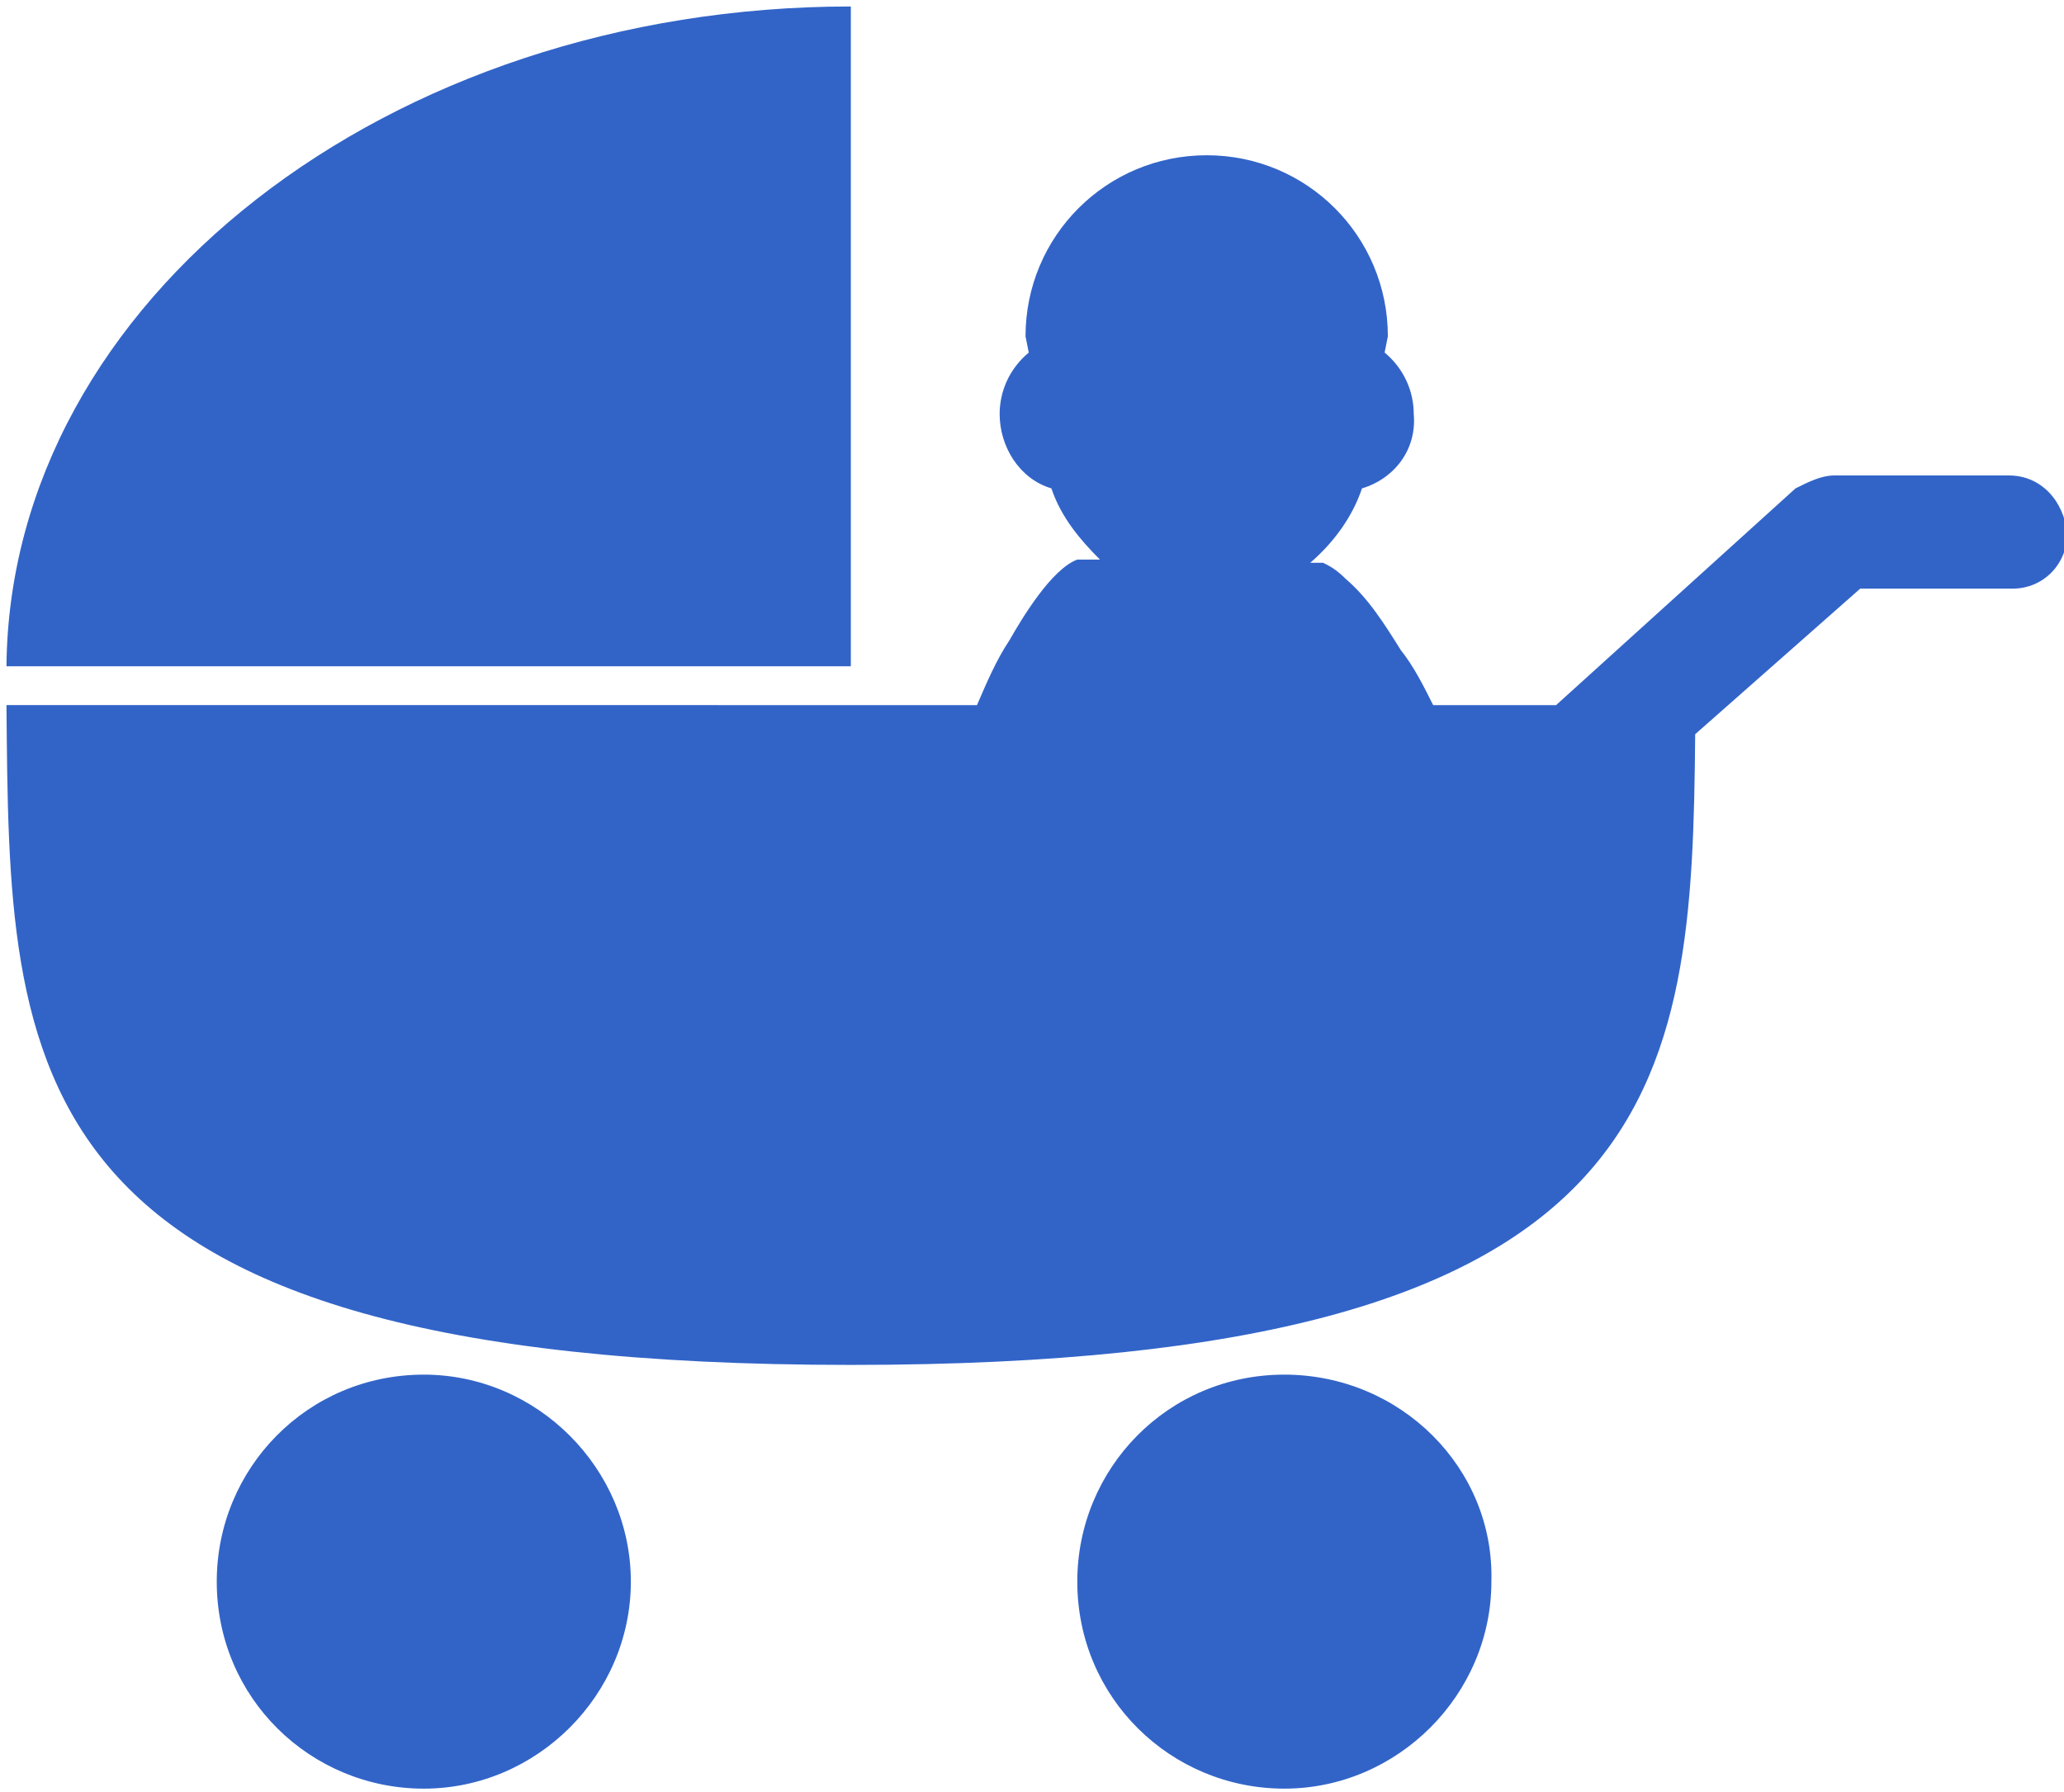
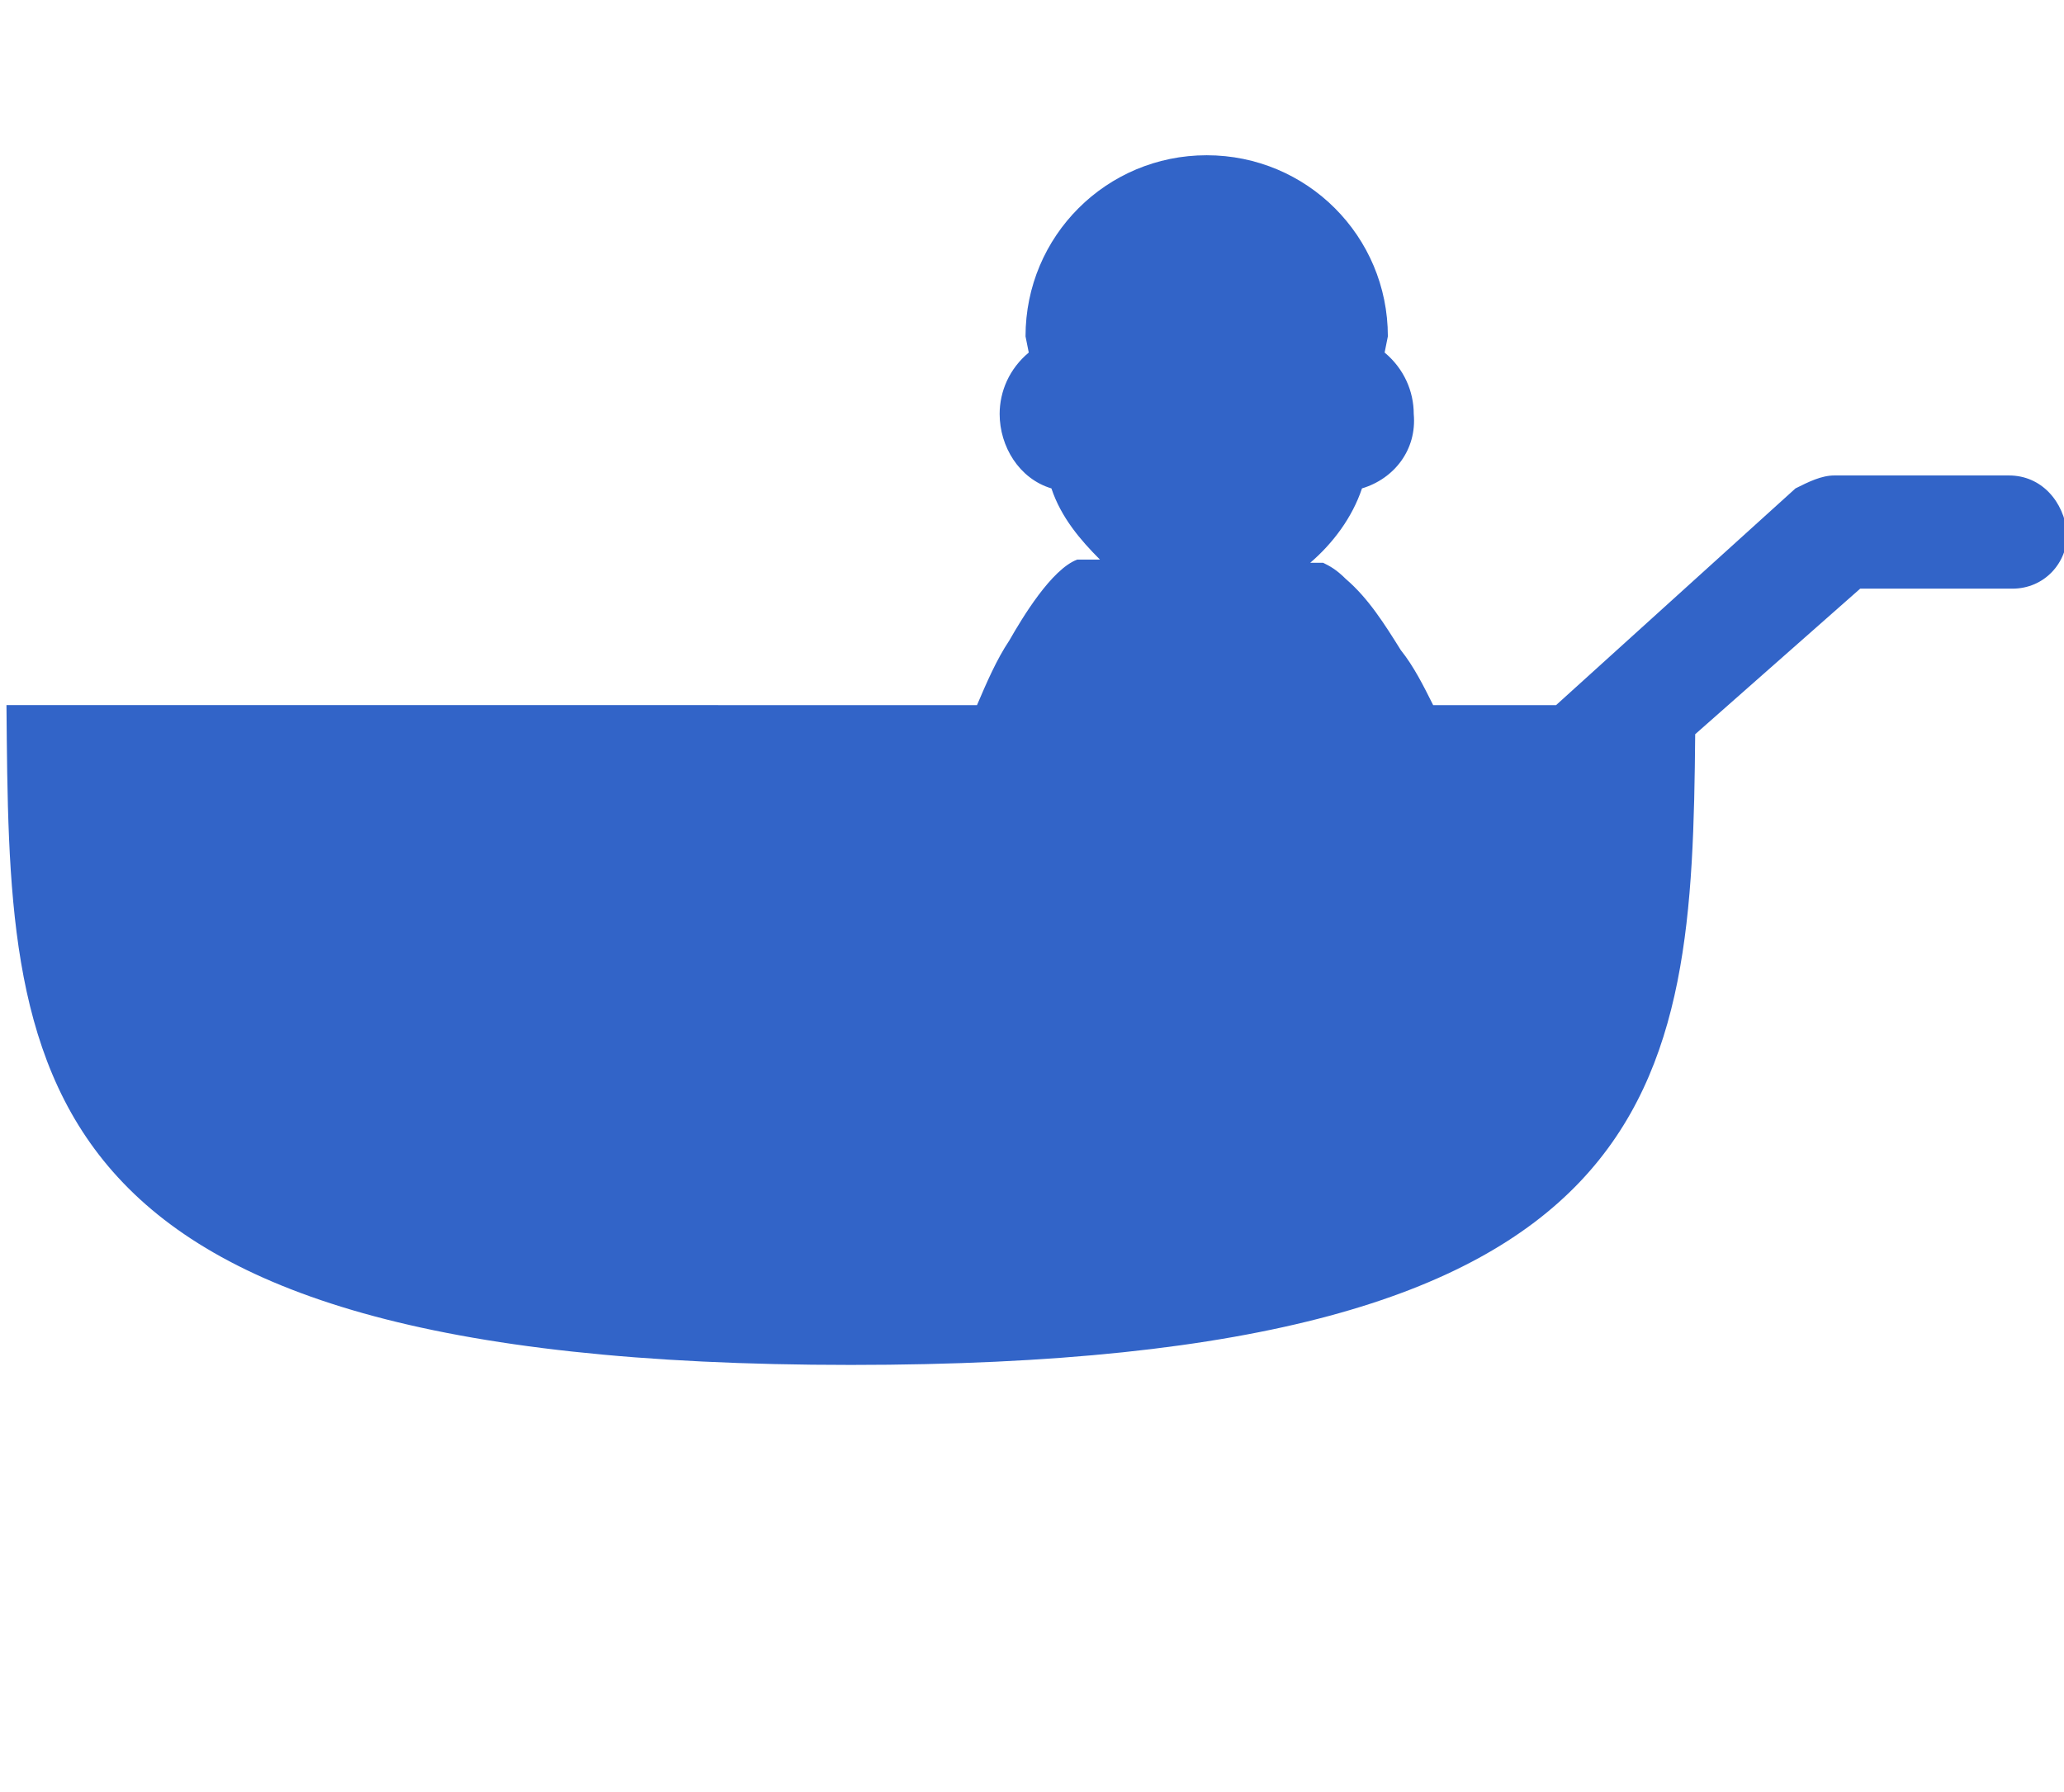
<svg xmlns="http://www.w3.org/2000/svg" version="1.1" id="レイヤー_1" x="0px" y="0px" viewBox="0 0 63.8 55.4" style="enable-background:new 0 0 63.8 55.4;" xml:space="preserve">
  <style type="text/css">
	.st0{fill:#3264C8;}
</style>
  <title>アセット 7</title>
  <g>
    <path class="st0" d="M62.1,14.7h-5.4c-0.4,0-0.8,0.2-1.2,0.4l-7.4,6.7h-3.8c-0.3-0.6-0.6-1.2-1-1.7c-0.5-0.8-1-1.6-1.7-2.2   c-0.3-0.3-0.5-0.4-0.7-0.5c-0.1,0-0.3,0-0.4,0c0.7-0.6,1.3-1.4,1.6-2.3c1-0.3,1.7-1.2,1.6-2.3c0-0.7-0.3-1.4-0.9-1.9l0.1-0.5   c0-3.1-2.5-5.6-5.6-5.6s-5.6,2.5-5.6,5.6c0,0,0,0,0,0l0.1,0.5c-0.6,0.5-0.9,1.2-0.9,1.9c0,1,0.6,2,1.6,2.3c0.3,0.9,0.9,1.6,1.5,2.2   c-0.3,0-0.5,0-0.7,0c-0.8,0.3-1.7,1.8-2.1,2.5c-0.4,0.6-0.7,1.3-1,2H0.2c0.1,11.3,0,20.4,26.1,20.4c25.4,0,26-8.6,26.1-19.5   l5.1-4.5h4.7c1,0,1.7-0.8,1.7-1.7C63.8,15.5,63.1,14.7,62.1,14.7z" />
-     <path class="st0" d="M26.3,0.2c-14.3,0-26,9.1-26.1,20.4h26.1V0.2z" />
-     <path class="st0" d="M39.7,42.5c-3.6,0-6.4,2.9-6.4,6.4c0,3.6,2.9,6.4,6.4,6.4s6.4-2.9,6.4-6.4C46.2,45.4,43.3,42.5,39.7,42.5z" />
-     <path class="st0" d="M13.1,42.5c-3.6,0-6.4,2.9-6.4,6.4c0,3.6,2.9,6.4,6.4,6.4s6.4-2.9,6.4-6.4C19.5,45.4,16.6,42.5,13.1,42.5z" />
  </g>
</svg>